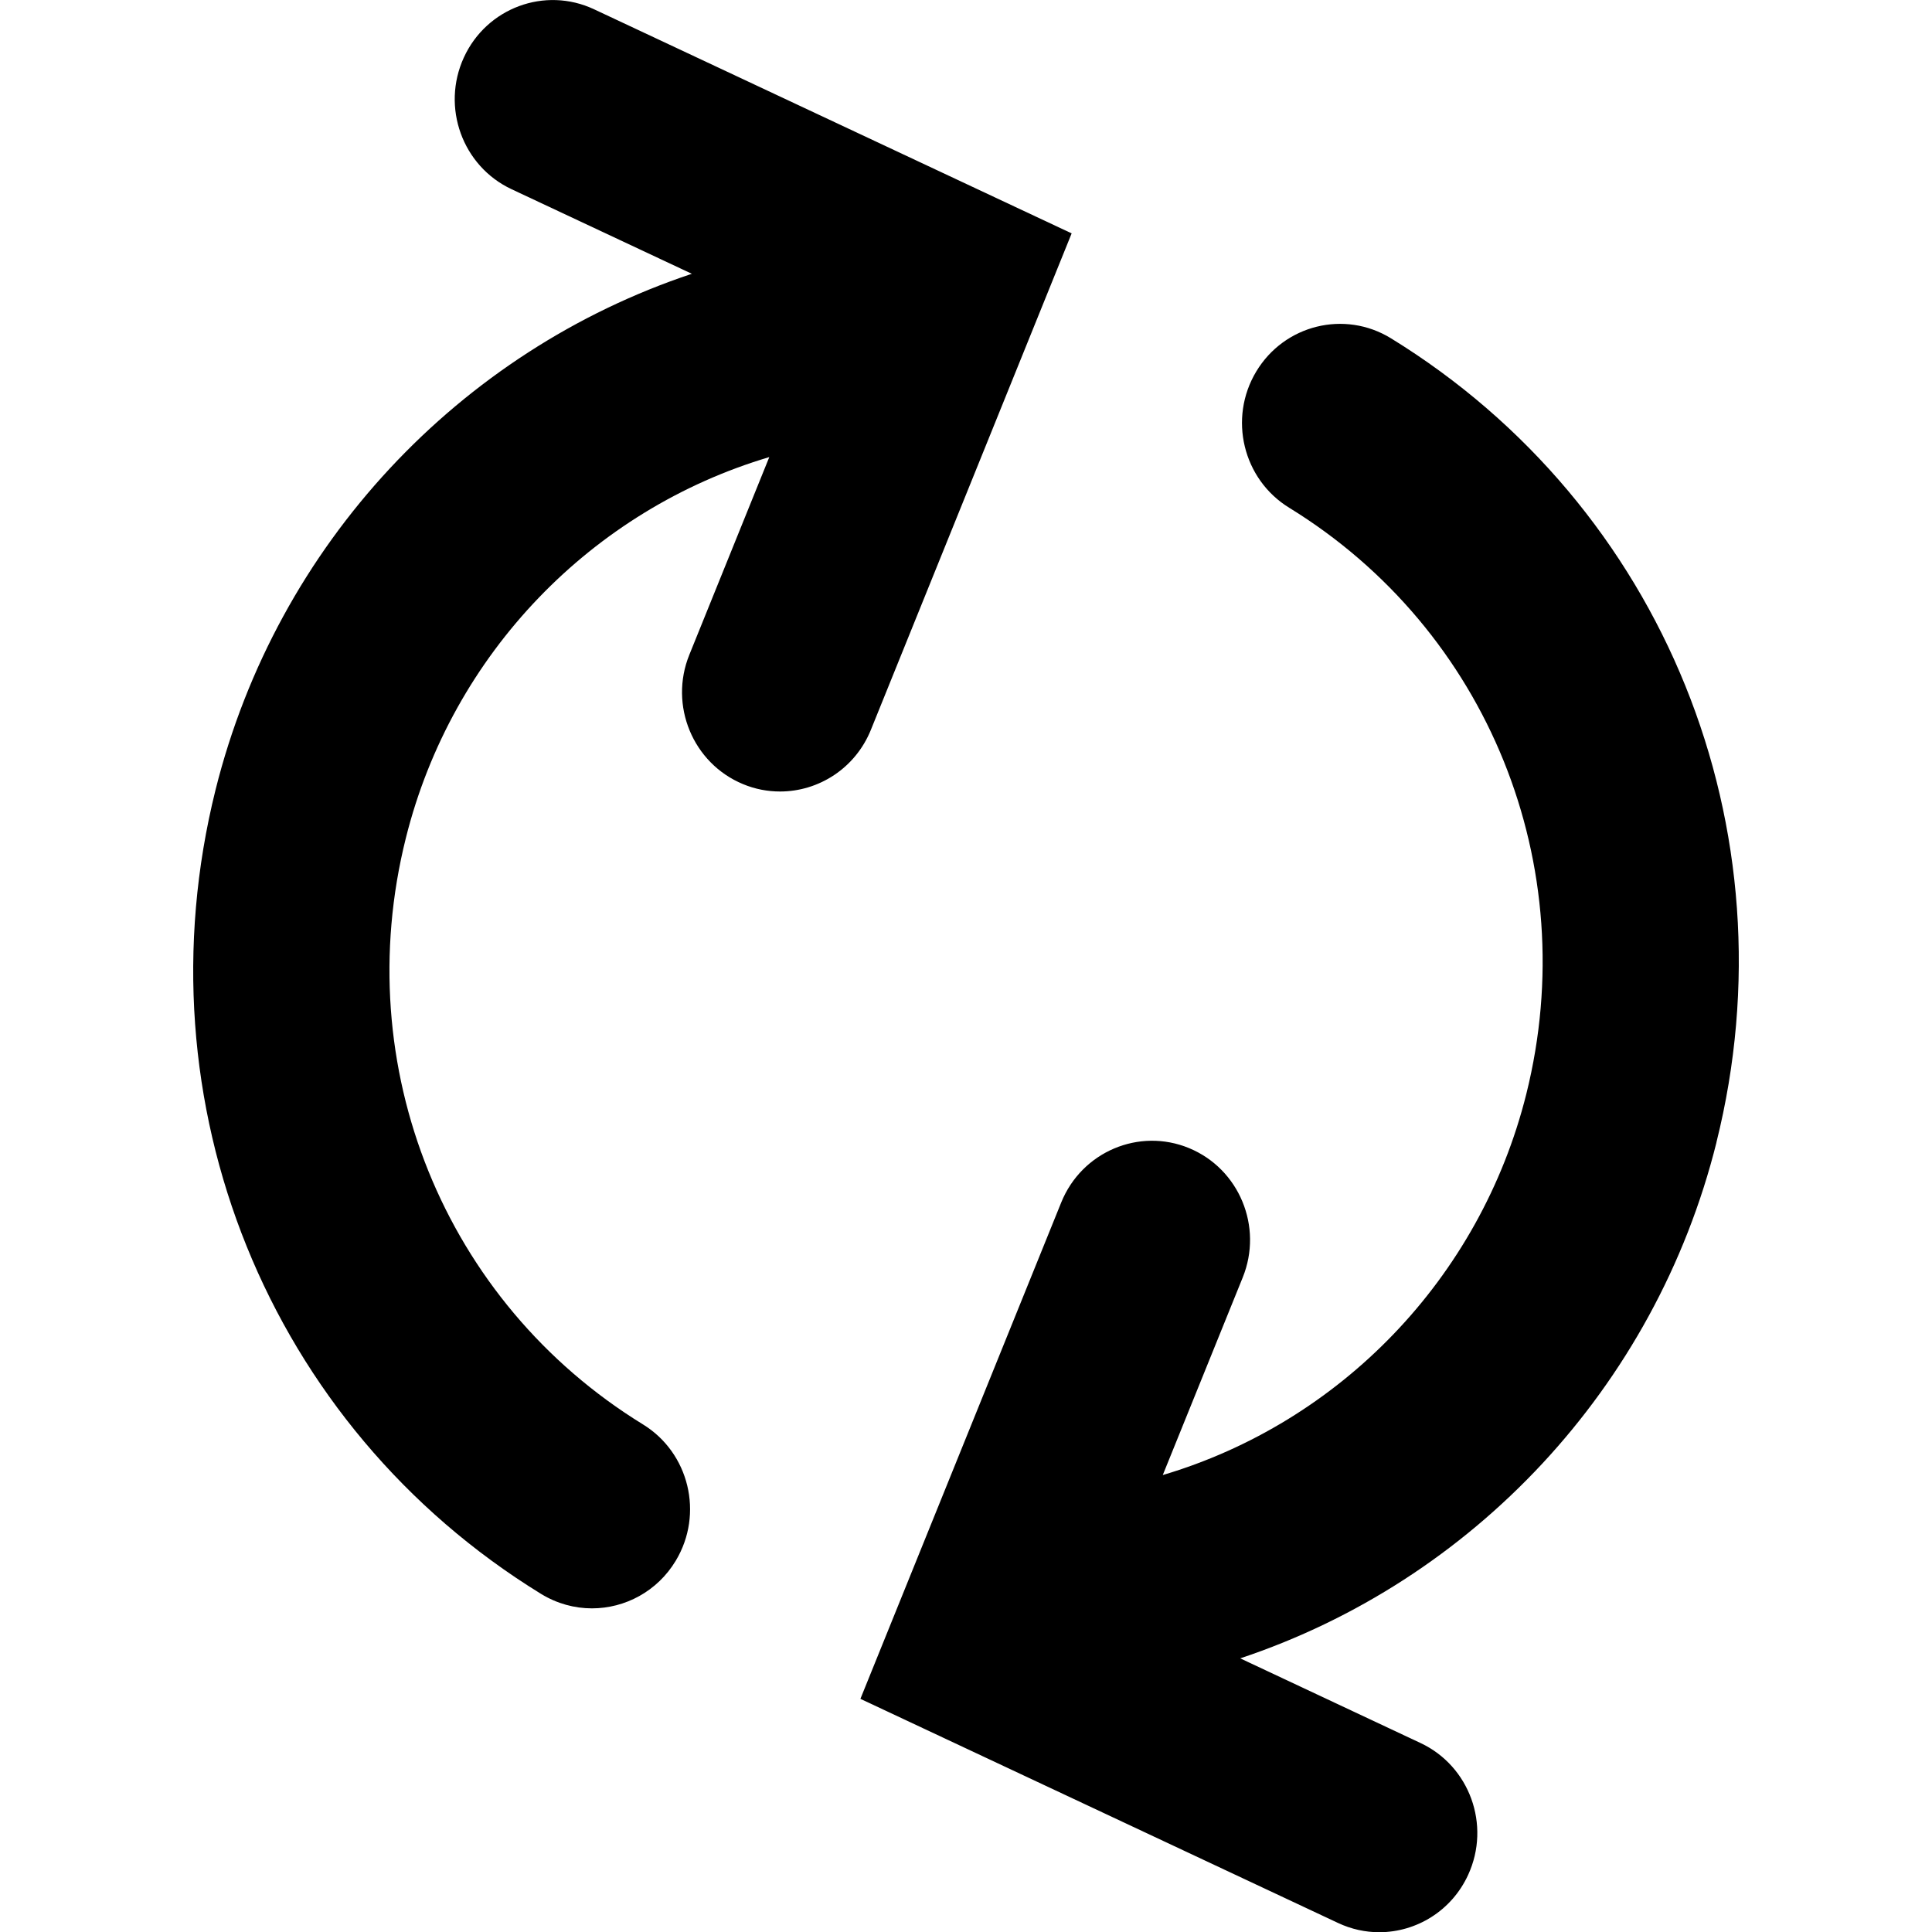
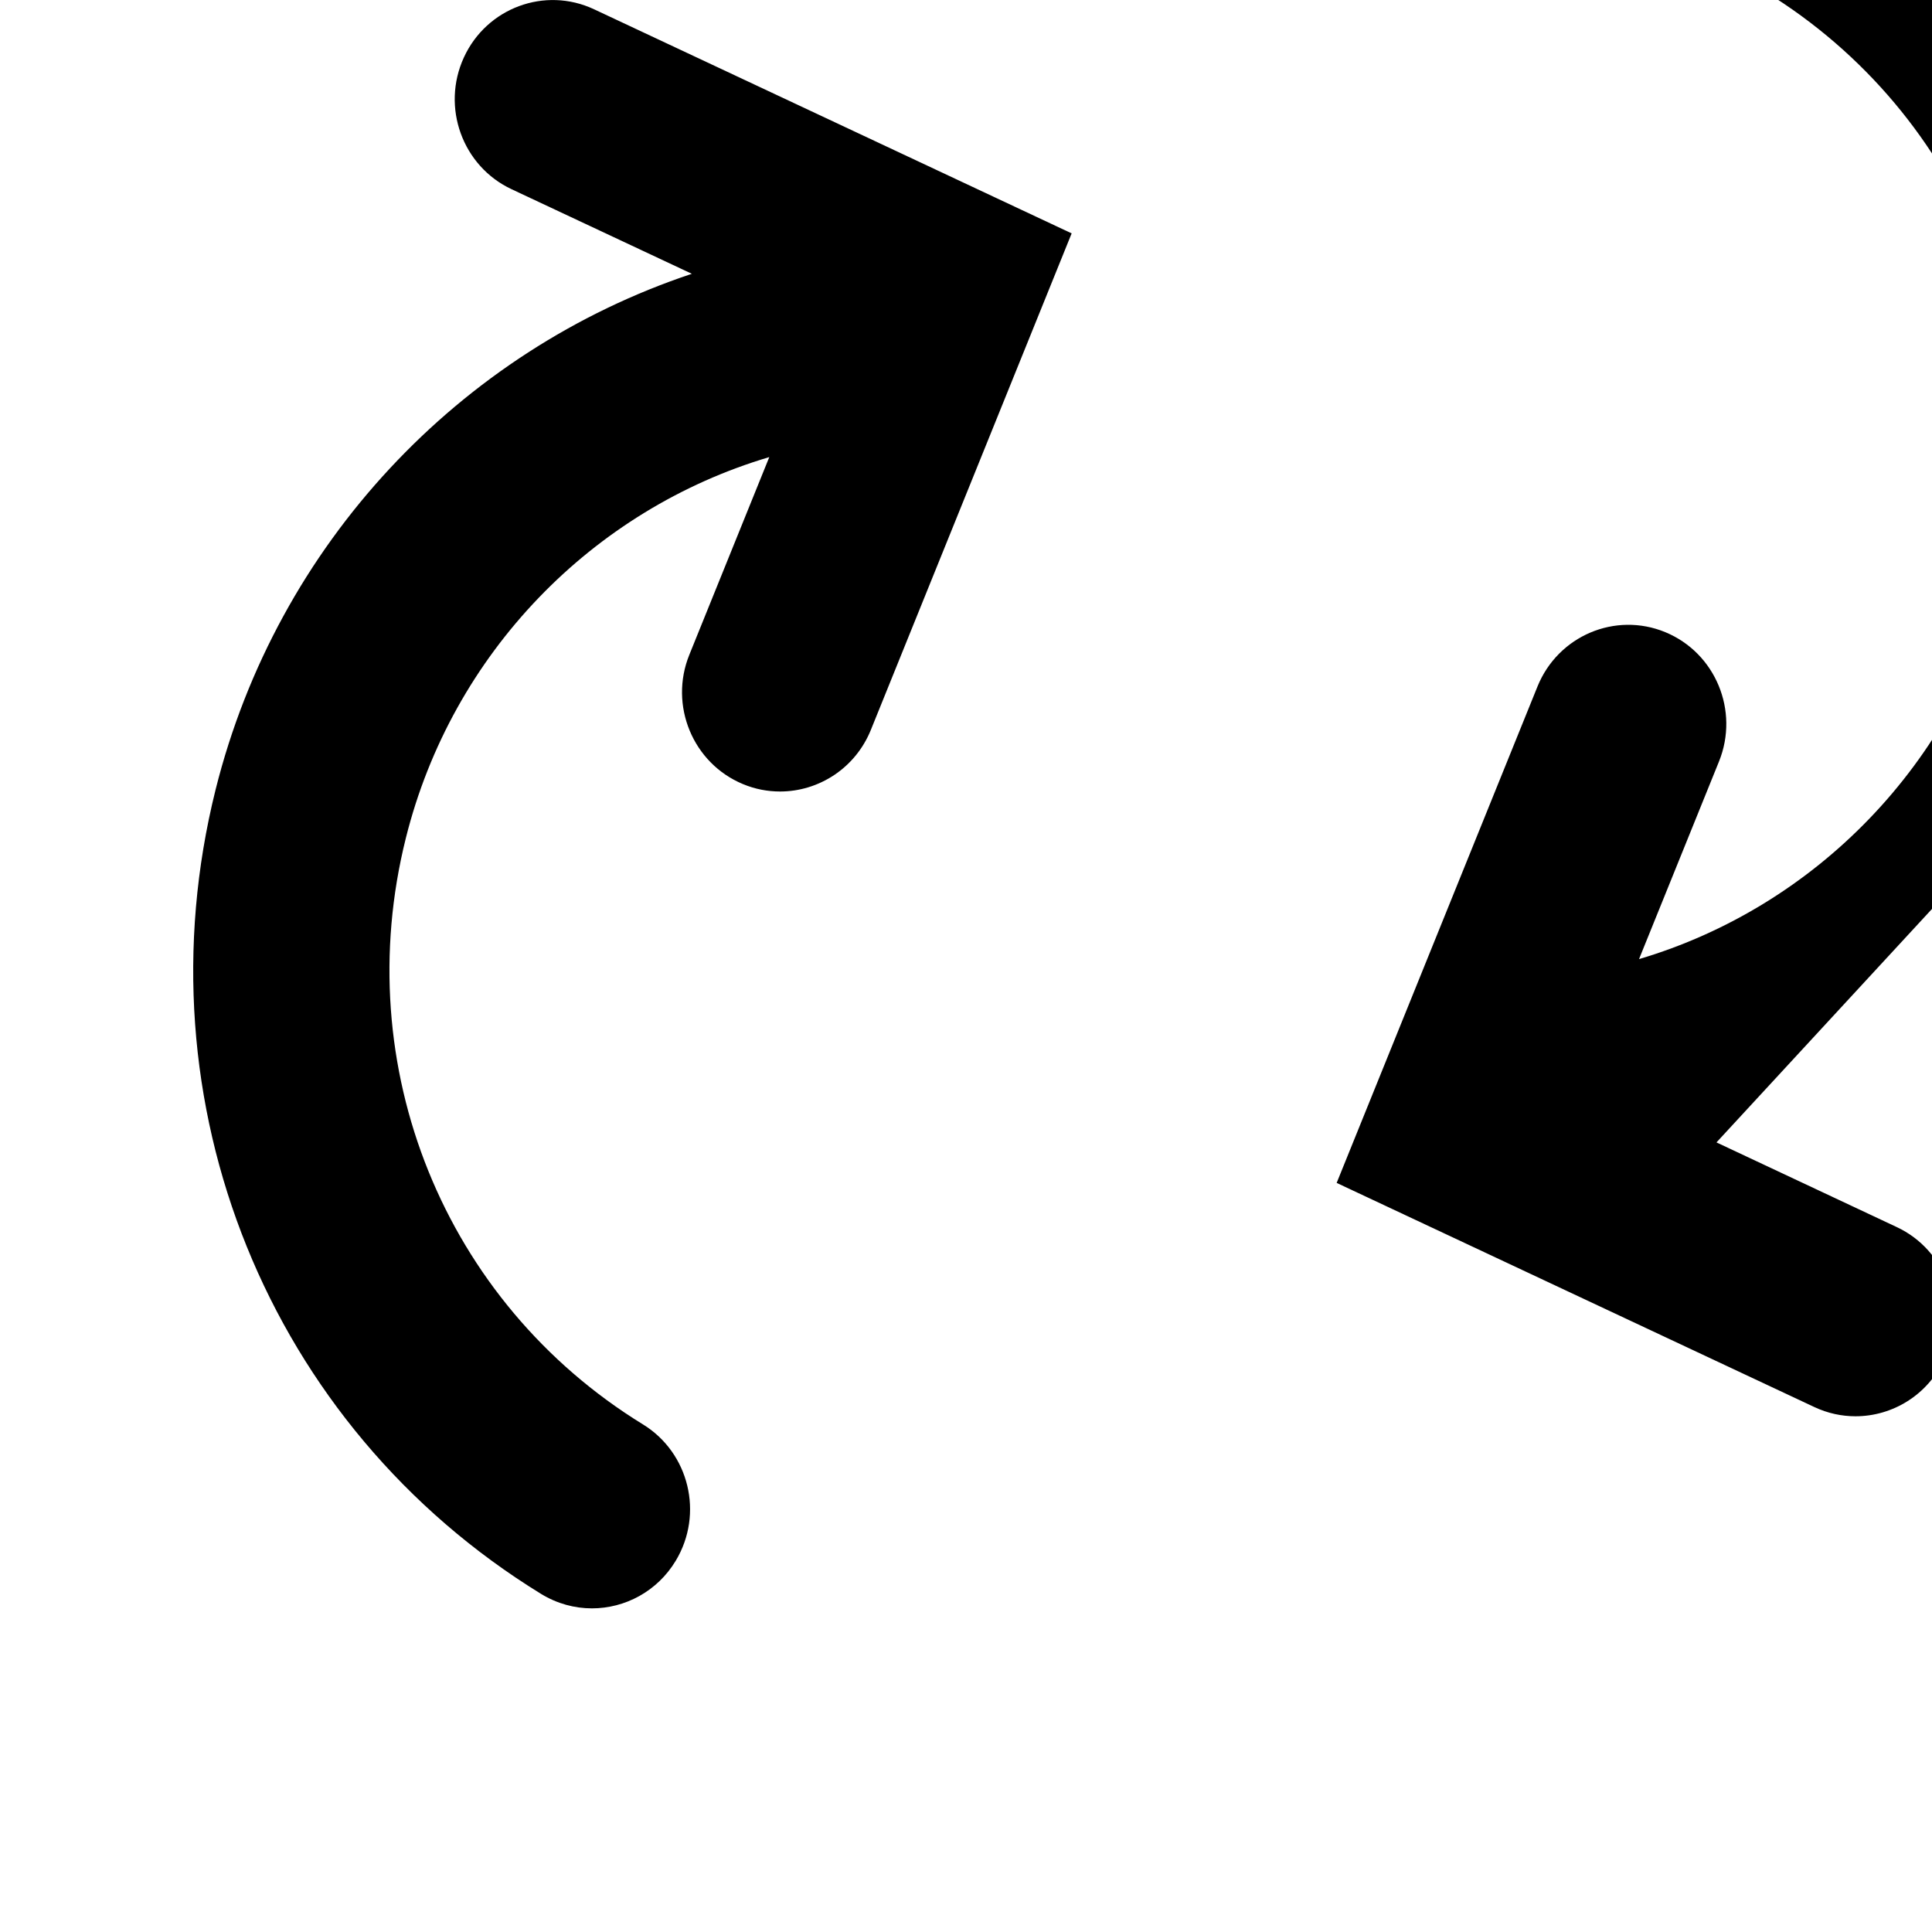
<svg xmlns="http://www.w3.org/2000/svg" version="1.1" width="24" height="24" viewBox="0,0,256,256">
  <g fill="#000000" fill-rule="nonzero" stroke="none" stroke-width="1" stroke-linecap="butt" stroke-linejoin="miter" stroke-miterlimit="10" stroke-dasharray="" stroke-dashoffset="0" font-family="none" font-weight="none" font-size="none" text-anchor="none" style="mix-blend-mode: normal">
    <g transform="translate(-0,0) scale(10.667,10.667)">
-       <path d="M13.312,2.899l-5.933,-2.784c-0.61,-0.286 -1.334,-0.018 -1.617,0.599c-0.283,0.617 -0.018,1.35 0.592,1.636l2.24,1.051c-2.88,0.959 -5.153,3.354 -5.916,6.408c-0.971,3.893 0.654,7.908 4.044,9.991c0.198,0.121 0.416,0.179 0.631,0.179c0.411,0 0.813,-0.211 1.042,-0.593c0.349,-0.581 0.166,-1.339 -0.408,-1.692c-2.47,-1.518 -3.655,-4.444 -2.946,-7.282c0.573,-2.298 2.32,-4.083 4.515,-4.734l-0.993,2.455c-0.255,0.629 0.044,1.349 0.666,1.607c0.151,0.063 0.307,0.092 0.461,0.092c0.48,-0 0.935,-0.289 1.128,-0.766zM21.322,14.191c-0.762,3.054 -3.036,5.45 -5.916,6.409l2.24,1.052c0.61,0.286 0.875,1.019 0.592,1.636c-0.206,0.45 -0.646,0.714 -1.105,0.714c-0.172,0 -0.346,-0.037 -0.512,-0.115l-5.933,-2.784l2.495,-6.167c0.255,-0.629 0.966,-0.931 1.588,-0.674c0.623,0.258 0.921,0.977 0.666,1.607l-0.993,2.454c2.195,-0.651 3.942,-2.436 4.516,-4.734c0.708,-2.838 -0.476,-5.764 -2.946,-7.282c-0.575,-0.353 -0.758,-1.111 -0.409,-1.692c0.349,-0.581 1.098,-0.766 1.673,-0.413c3.39,2.083 5.015,6.098 4.043,9.99z" />
+       <path d="M13.312,2.899l-5.933,-2.784c-0.61,-0.286 -1.334,-0.018 -1.617,0.599c-0.283,0.617 -0.018,1.35 0.592,1.636l2.24,1.051c-2.88,0.959 -5.153,3.354 -5.916,6.408c-0.971,3.893 0.654,7.908 4.044,9.991c0.198,0.121 0.416,0.179 0.631,0.179c0.411,0 0.813,-0.211 1.042,-0.593c0.349,-0.581 0.166,-1.339 -0.408,-1.692c-2.47,-1.518 -3.655,-4.444 -2.946,-7.282c0.573,-2.298 2.32,-4.083 4.515,-4.734l-0.993,2.455c-0.255,0.629 0.044,1.349 0.666,1.607c0.151,0.063 0.307,0.092 0.461,0.092c0.48,-0 0.935,-0.289 1.128,-0.766zM21.322,14.191l2.24,1.052c0.61,0.286 0.875,1.019 0.592,1.636c-0.206,0.45 -0.646,0.714 -1.105,0.714c-0.172,0 -0.346,-0.037 -0.512,-0.115l-5.933,-2.784l2.495,-6.167c0.255,-0.629 0.966,-0.931 1.588,-0.674c0.623,0.258 0.921,0.977 0.666,1.607l-0.993,2.454c2.195,-0.651 3.942,-2.436 4.516,-4.734c0.708,-2.838 -0.476,-5.764 -2.946,-7.282c-0.575,-0.353 -0.758,-1.111 -0.409,-1.692c0.349,-0.581 1.098,-0.766 1.673,-0.413c3.39,2.083 5.015,6.098 4.043,9.99z" />
    </g>
  </g>
</svg>